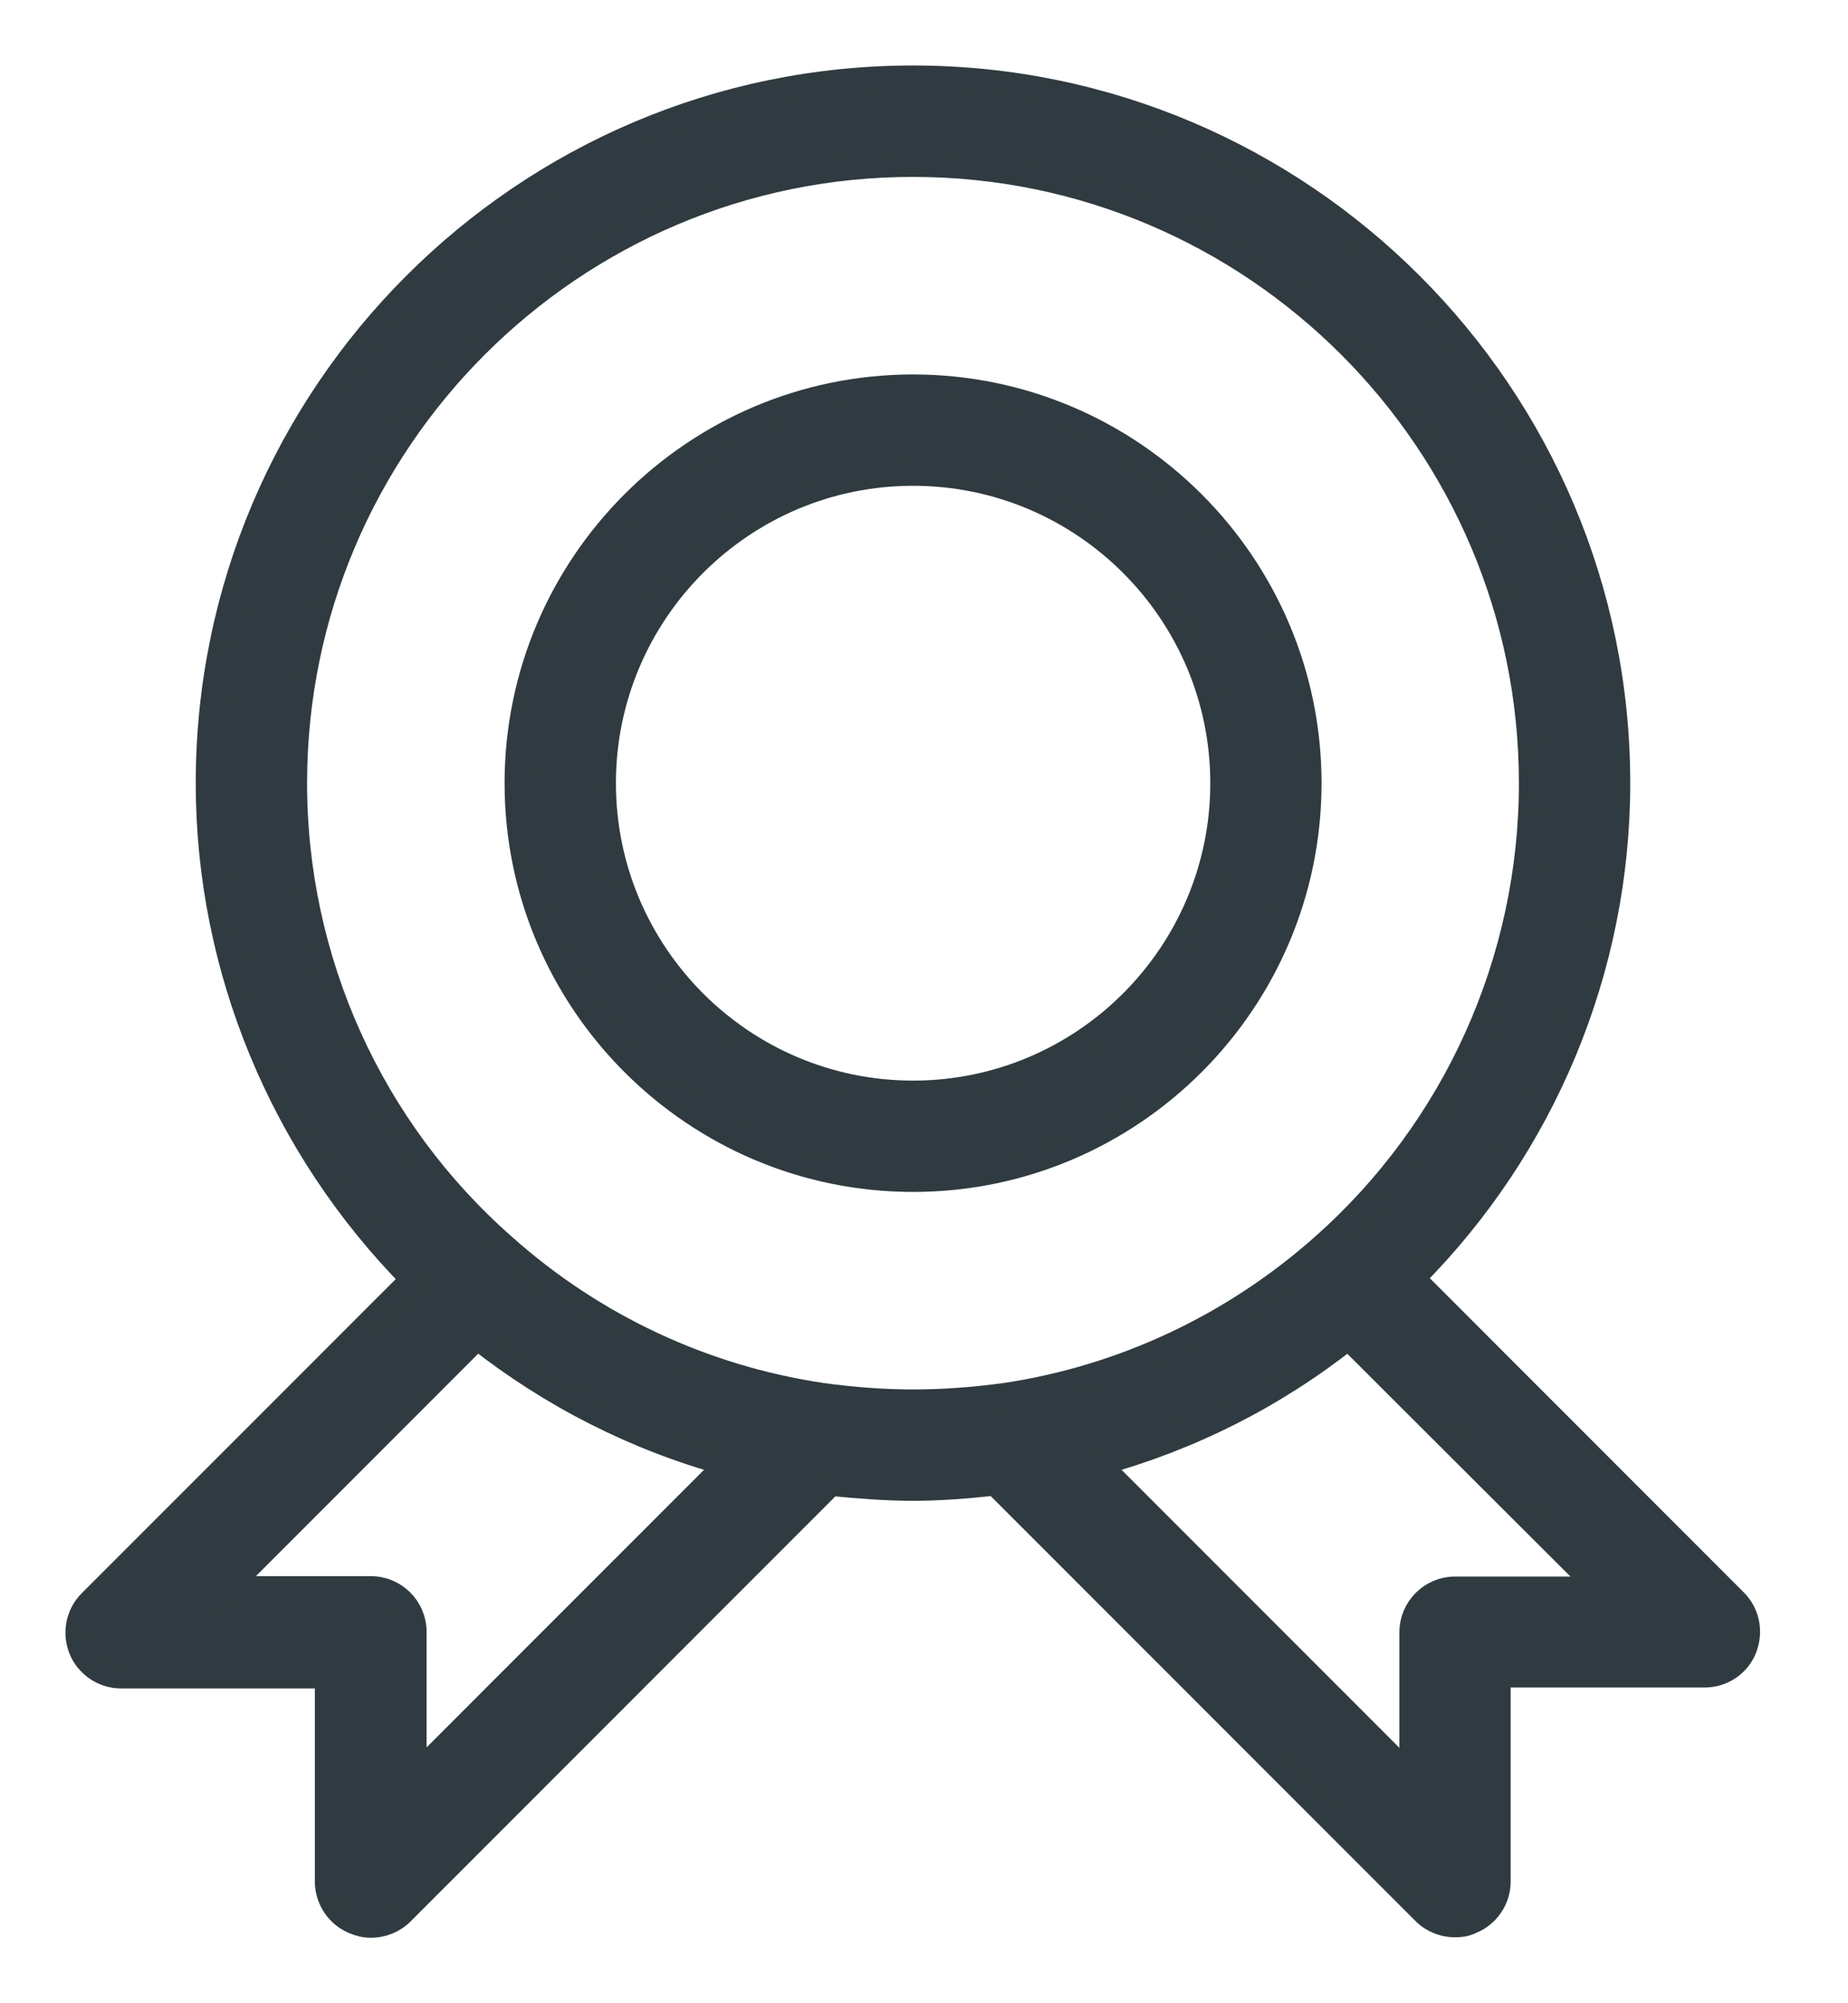
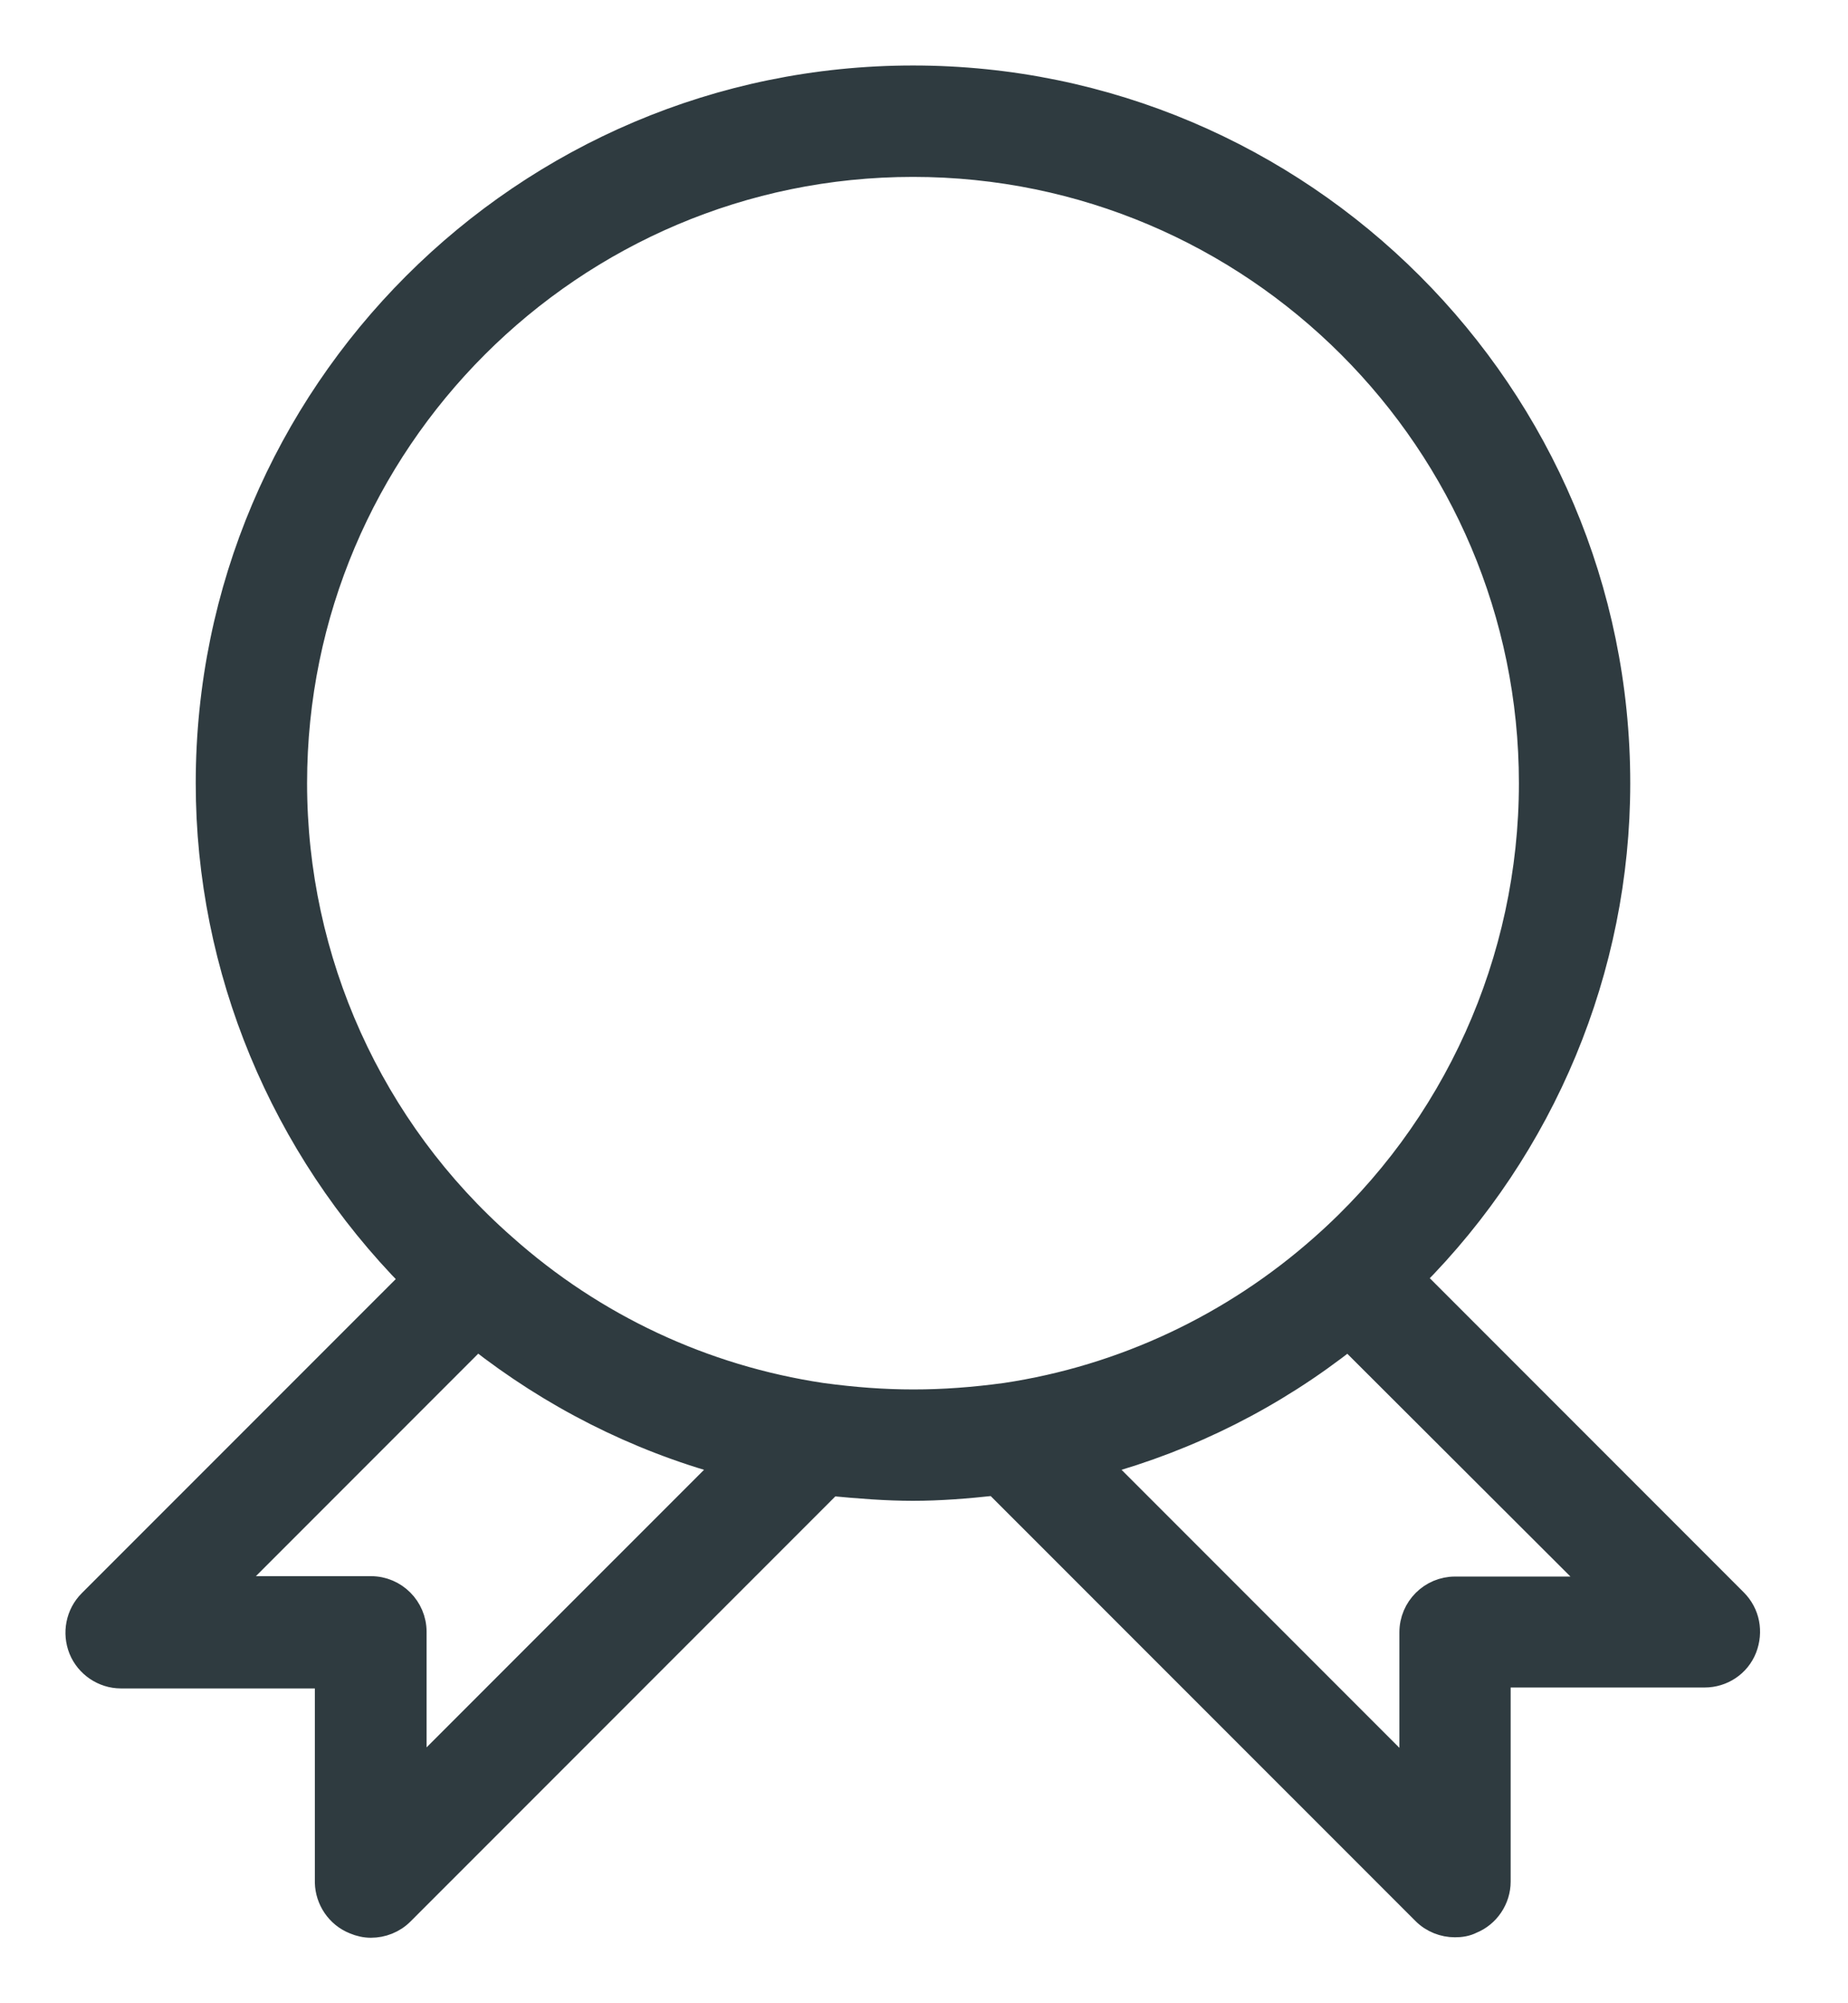
<svg xmlns="http://www.w3.org/2000/svg" width="24" height="26" viewBox="0 0 24 26" fill="none">
  <path d="M4.6 24.954C4.668 24.983 4.743 25 4.817 25C4.966 25 5.115 24.943 5.224 24.834L10.792 19.266C11.158 19.301 11.513 19.329 11.857 19.329C12.201 19.329 12.556 19.301 12.922 19.261L18.49 24.828C18.599 24.937 18.747 24.994 18.896 24.994C18.971 24.994 19.046 24.983 19.114 24.948C19.326 24.863 19.469 24.651 19.469 24.421V21.752H22.139C22.368 21.752 22.58 21.615 22.666 21.397C22.751 21.179 22.706 20.939 22.54 20.773L18.358 16.591C20.053 14.89 21.022 12.582 21.022 10.165C21.022 5.113 16.909 1 11.857 1C6.805 1 2.692 5.113 2.692 10.165C2.692 12.582 3.66 14.89 5.35 16.603L1.168 20.784C1.002 20.95 0.957 21.196 1.042 21.408C1.128 21.62 1.34 21.764 1.569 21.764H4.239V24.433C4.244 24.656 4.382 24.868 4.6 24.954L4.6 24.954ZM20.758 20.612H18.896C18.581 20.612 18.324 20.87 18.324 21.185V23.047L14.28 19.003C15.454 18.682 16.548 18.132 17.51 17.371L20.758 20.612ZM3.838 10.165C3.838 5.743 7.435 2.146 11.857 2.146C16.279 2.146 19.876 5.743 19.876 10.165C19.876 12.462 18.891 14.65 17.172 16.168C16.01 17.199 14.583 17.869 13.06 18.098C12.218 18.212 11.508 18.212 10.671 18.098C9.142 17.869 7.716 17.204 6.553 16.168C4.823 14.65 3.838 12.462 3.838 10.165H3.838ZM2.956 20.612L6.198 17.37C7.16 18.126 8.254 18.682 9.429 19.003L5.39 23.041V21.179C5.39 20.864 5.133 20.607 4.818 20.607L2.956 20.607V20.612Z" fill="#2F3B40" stroke="#2F3B40" stroke-width="0.3" />
-   <path d="M11.858 15.32C14.699 15.32 17.013 13.006 17.013 10.165C17.013 7.324 14.699 5.01 11.858 5.01C9.017 5.01 6.703 7.324 6.703 10.165C6.703 13.006 9.017 15.32 11.858 15.32ZM11.858 6.155C14.069 6.155 15.868 7.954 15.868 10.165C15.868 12.376 14.069 14.175 11.858 14.175C9.647 14.175 7.849 12.376 7.849 10.165C7.849 7.954 9.647 6.155 11.858 6.155V6.155Z" fill="#2F3B40" stroke="#2F3B40" stroke-width="0.3" />
</svg>